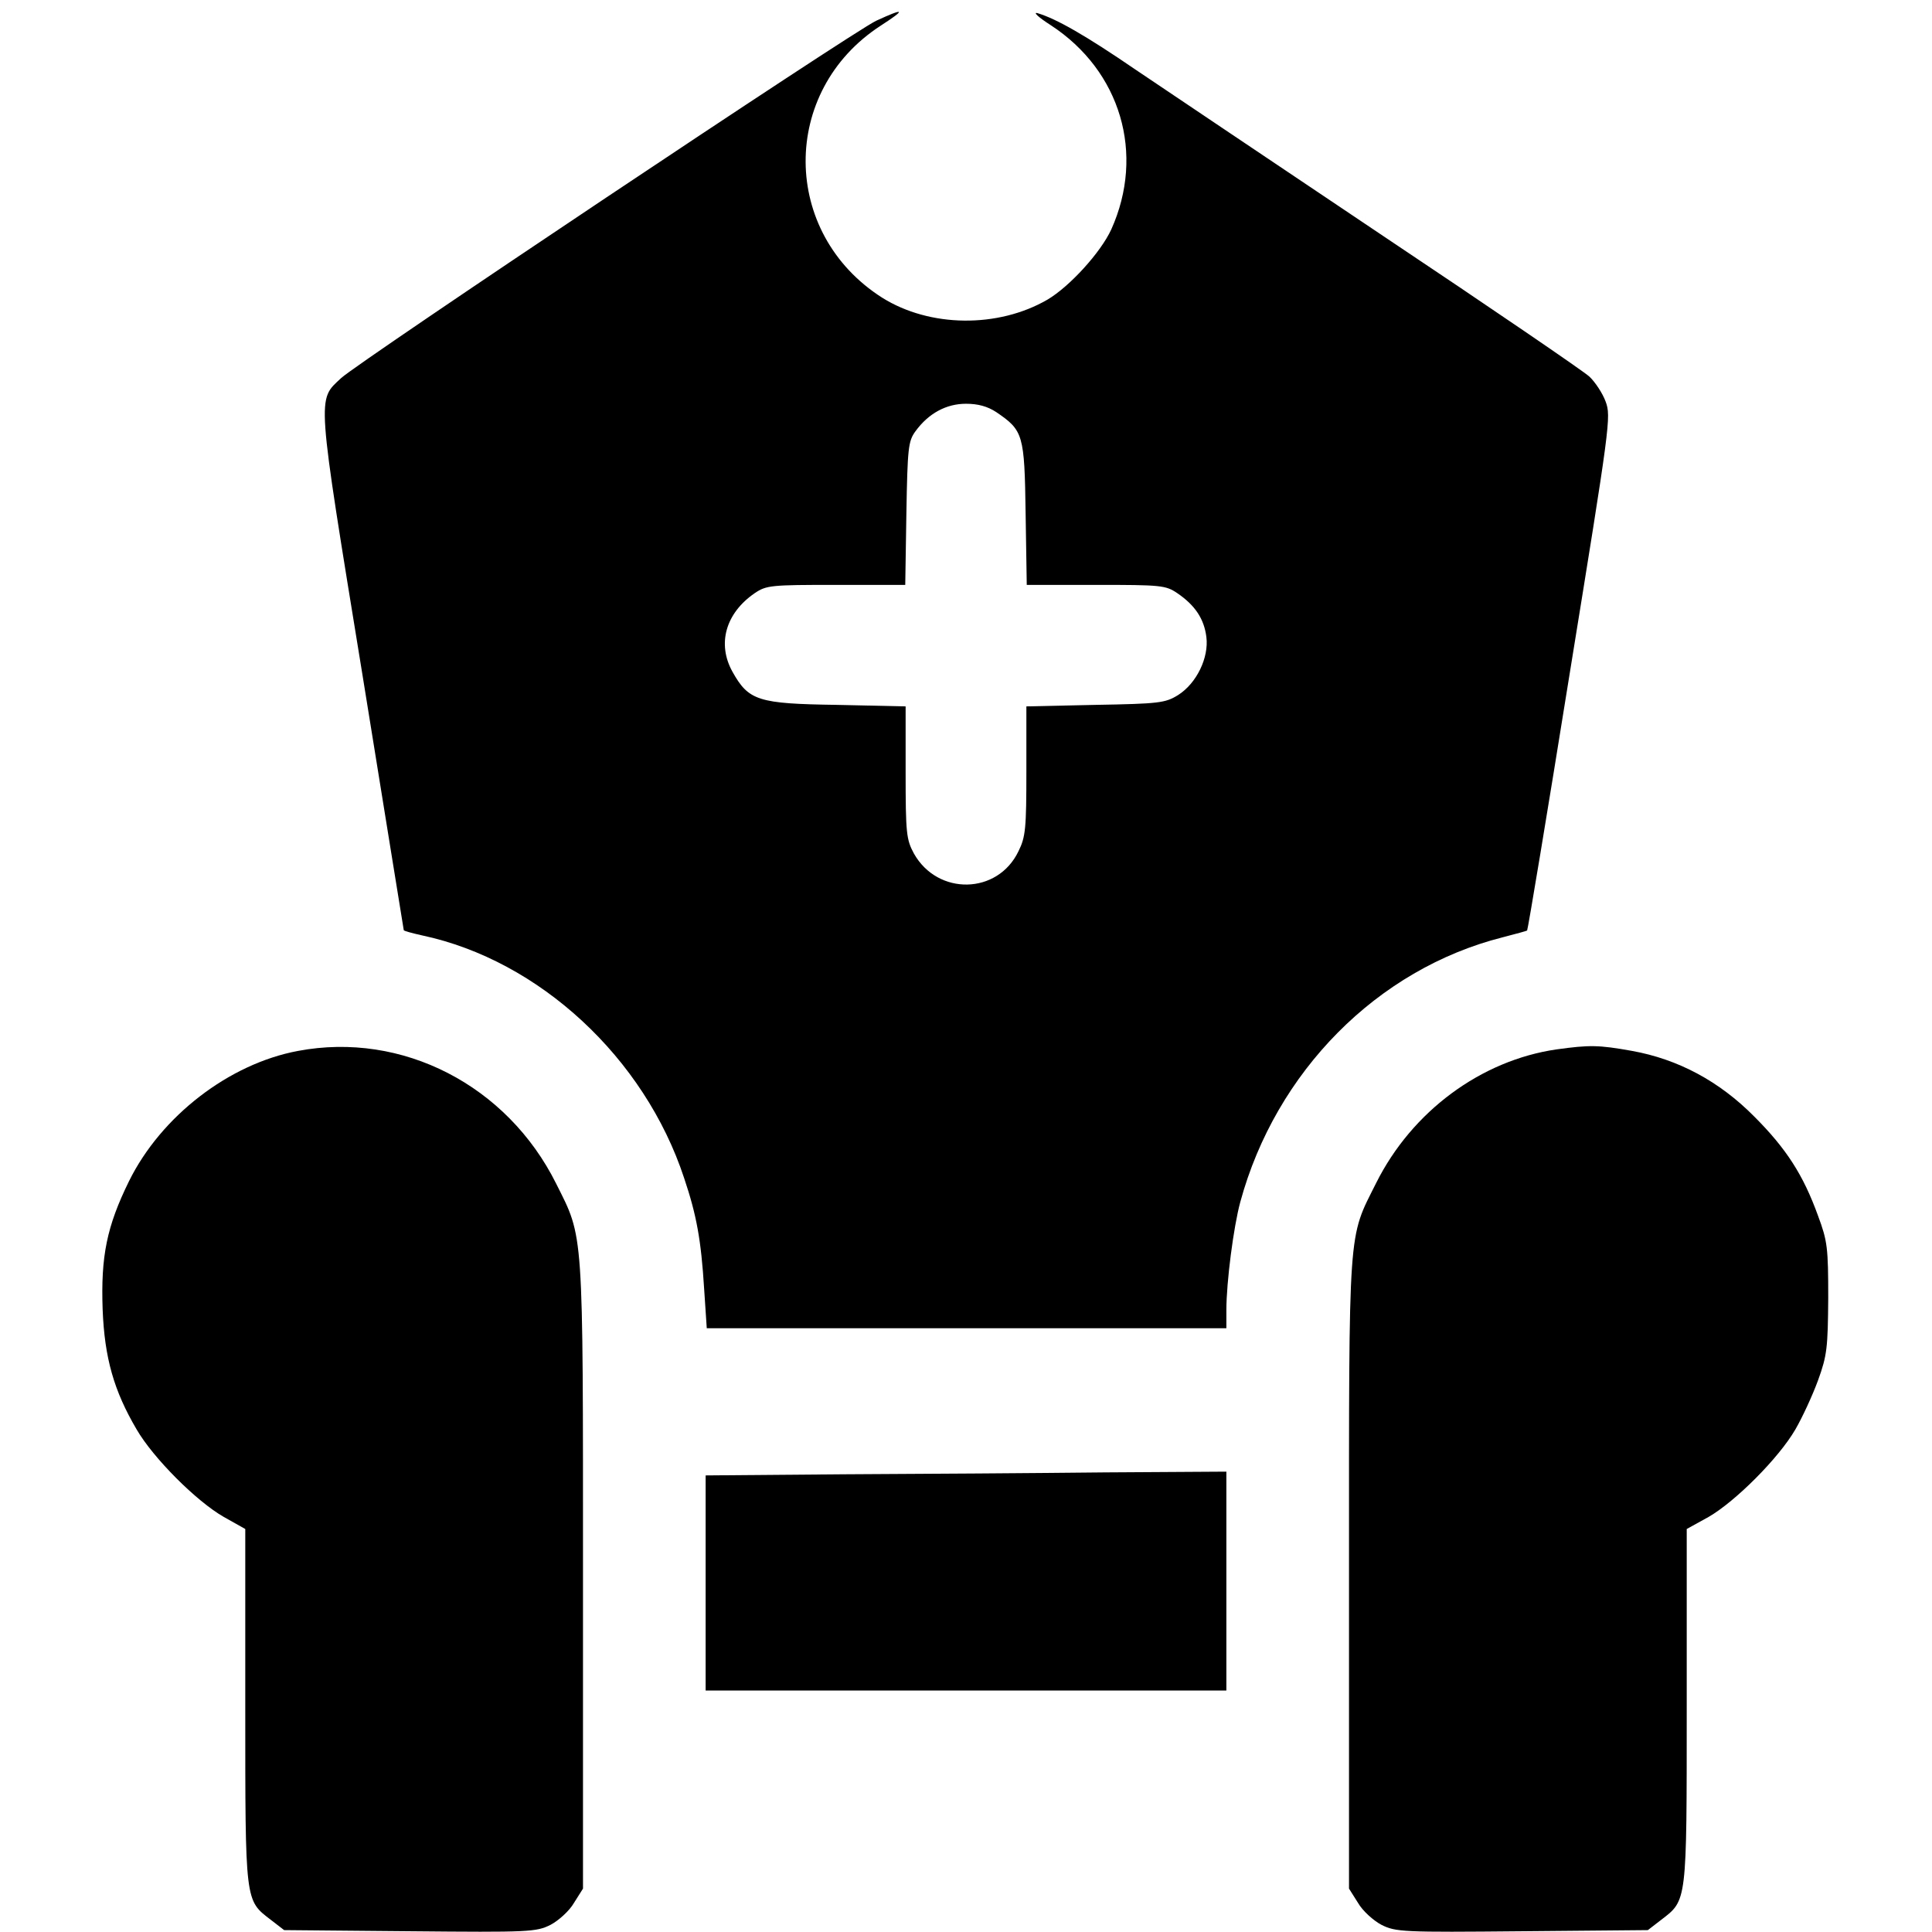
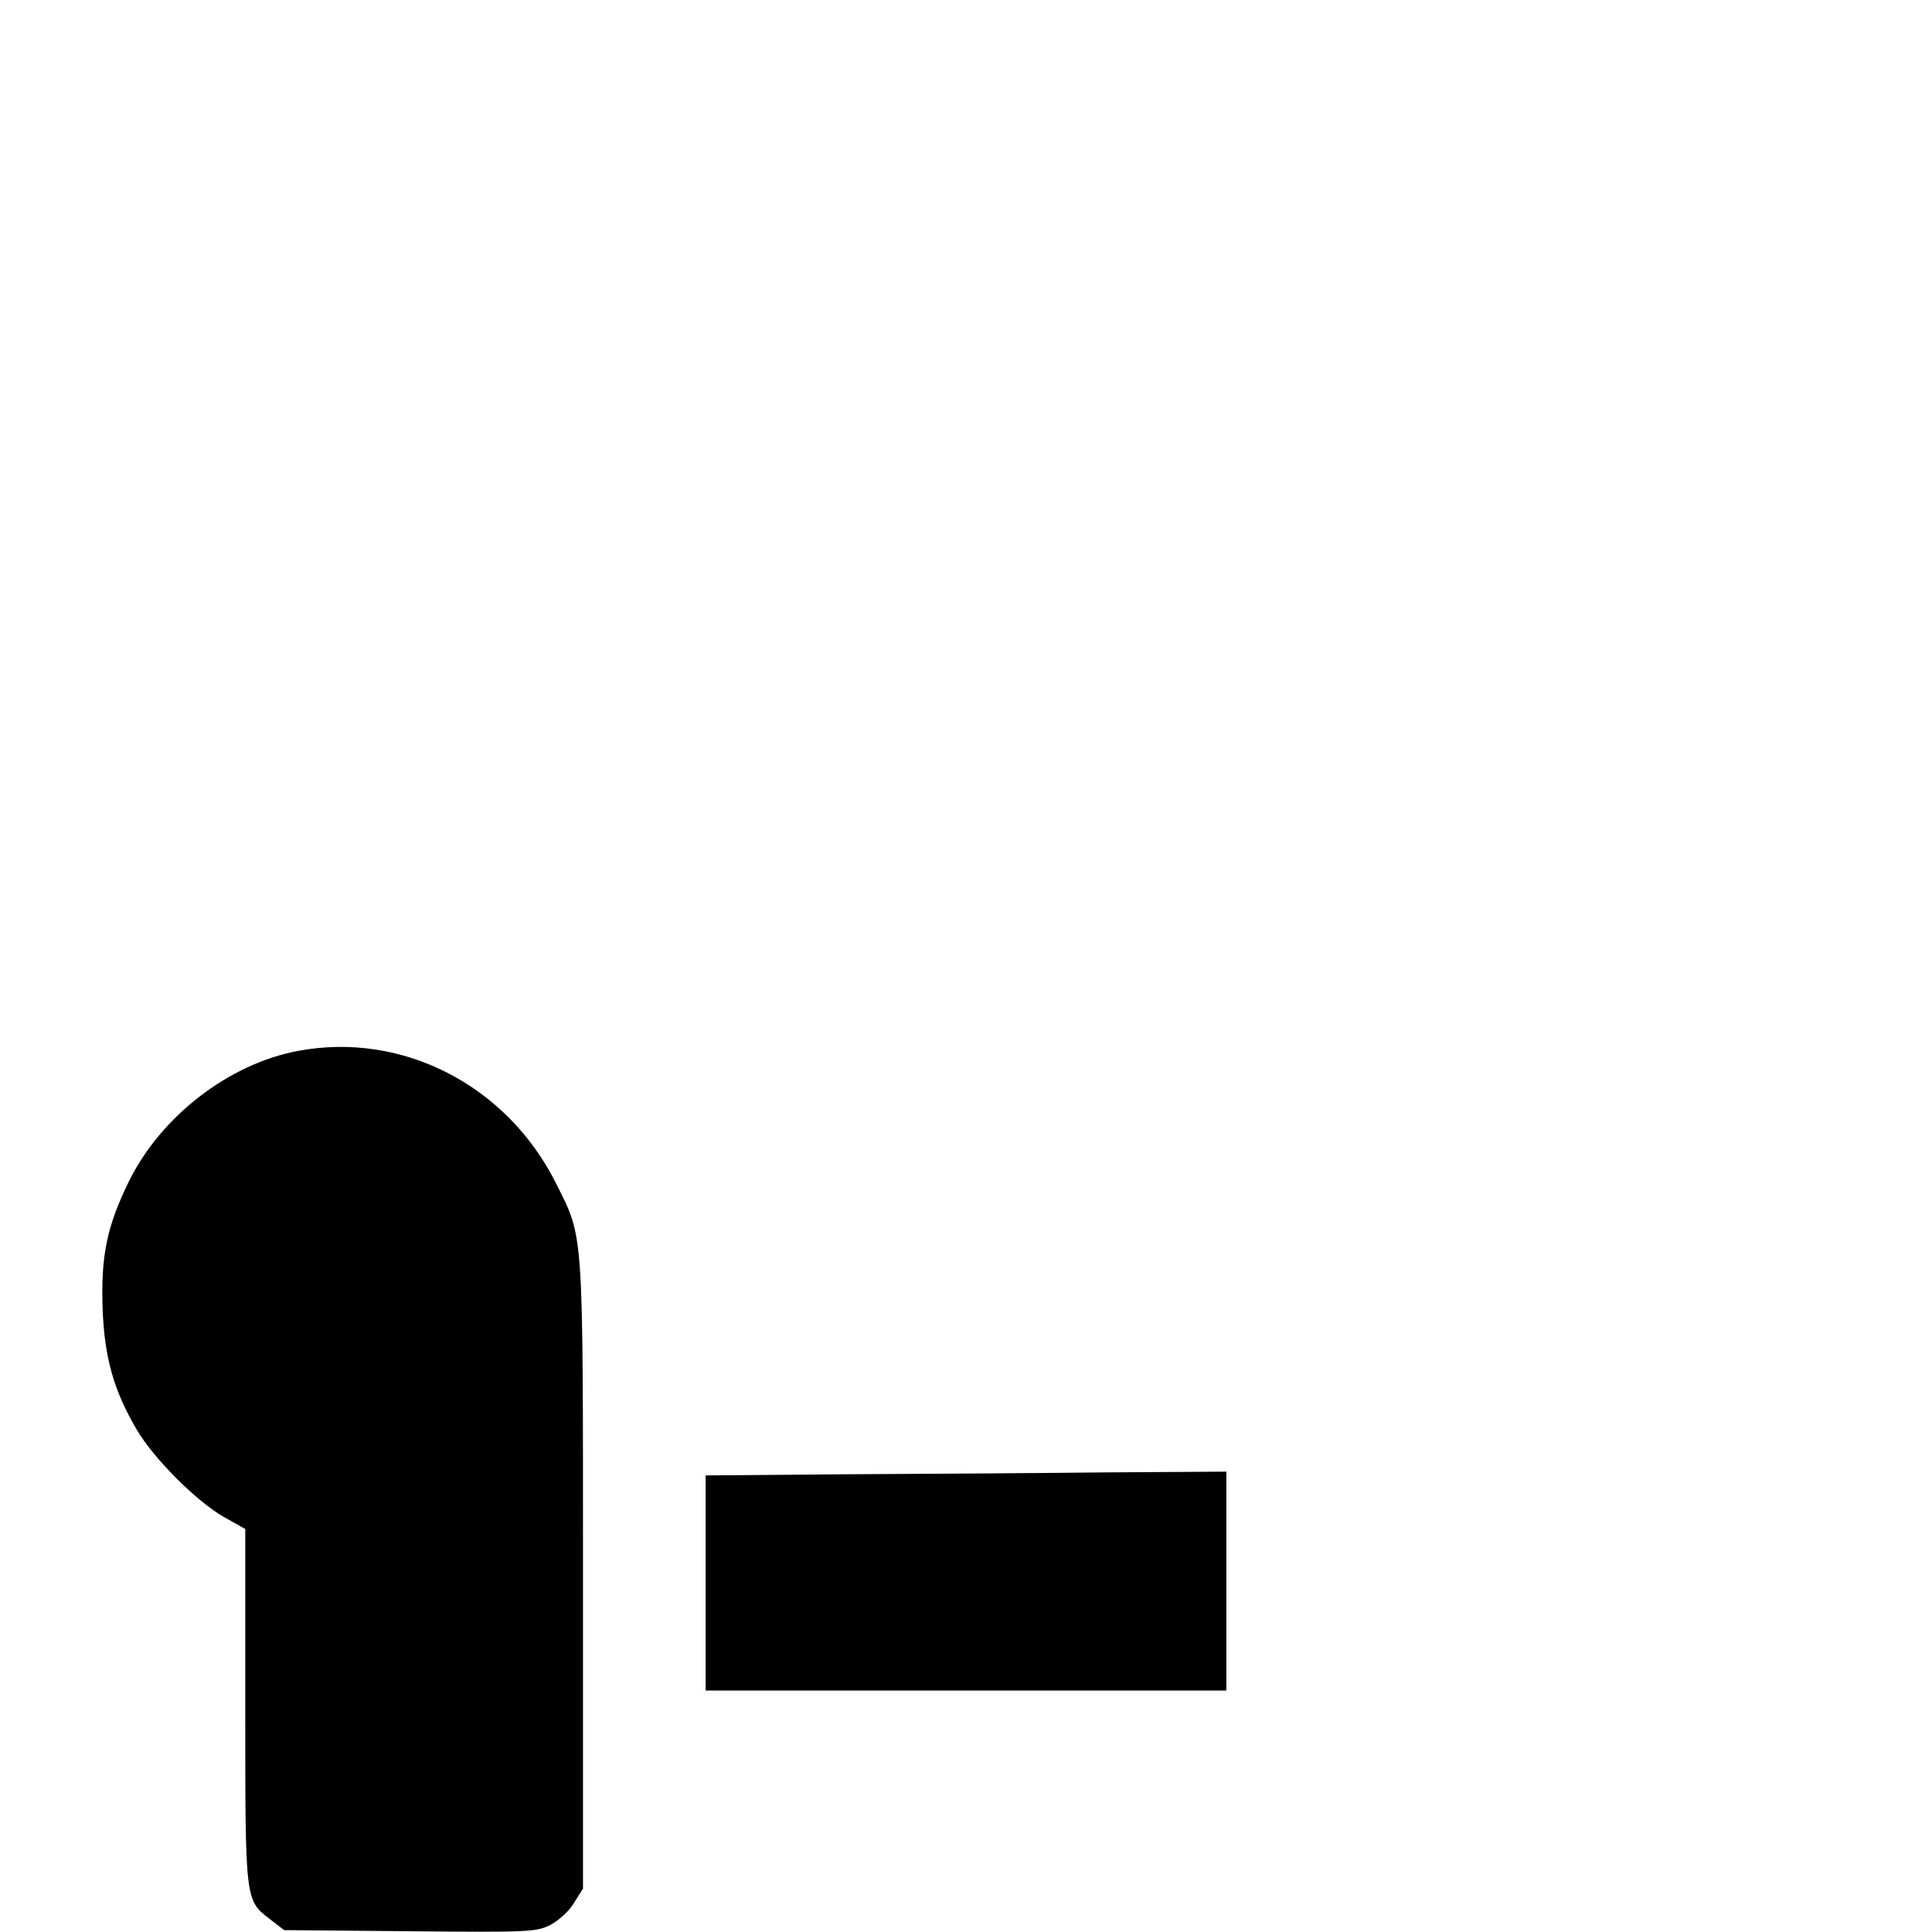
<svg xmlns="http://www.w3.org/2000/svg" version="1.0" width="512pt" height="512pt" viewBox="0 0 512 512" preserveAspectRatio="xMidYMid meet">
  <g transform="translate(0,512) scale(0.1,-0.1)" fill="#000000" stroke="none">
-     <path d="M2322 5065 c-62 -29 -1372 -904 -1418 -947 -64 -60 -66 -34 56 -783 60 -373 110 -679 110 -680 0 -2 22 -8 49 -14 310 -66 589 -324 694 -643 33 -98 45 -164 53 -293 l7 -105 688 0 689 0 0 48 c0 74 19 221 37 287 94 345 363 617 695 701 35 9 64 17 65 18 2 2 53 308 113 682 107 660 110 680 95 720 -8 22 -28 52 -43 66 -15 14 -261 182 -547 373 -286 192 -581 390 -655 440 -133 91 -210 135 -260 150 -14 4 2 -11 35 -32 185 -121 250 -341 160 -541 -28 -61 -110 -151 -169 -186 -131 -76 -312 -74 -438 5 -269 171 -271 548 -4 721 68 44 64 48 -12 13z m318 -1037 c72 -49 75 -59 78 -269 l3 -189 183 0 c173 0 185 -1 216 -22 47 -32 71 -68 77 -116 7 -55 -26 -123 -75 -154 -34 -21 -50 -23 -219 -26 l-183 -4 0 -171 c0 -152 -2 -175 -21 -213 -55 -115 -214 -118 -277 -6 -20 37 -22 53 -22 215 l0 175 -182 4 c-209 3 -234 11 -277 88 -41 74 -18 155 59 208 31 21 43 22 216 22 l183 0 3 189 c3 174 5 192 24 218 35 48 82 73 134 73 32 0 57 -7 80 -22z" />
    <path d="M790 2335 c-183 -34 -363 -173 -448 -345 -59 -120 -75 -199 -70 -340 5 -129 30 -216 90 -318 44 -76 159 -191 231 -232 l57 -32 0 -470 c0 -523 -1 -513 68 -566 l35 -27 333 -3 c317 -3 335 -2 373 17 21 11 50 37 62 58 l24 38 0 830 c0 927 2 892 -71 1038 -130 261 -408 404 -684 352z" />
-     <path d="M4125 2339 c-200 -29 -383 -164 -478 -354 -75 -150 -72 -102 -72 -1035 l0 -835 24 -38 c12 -21 41 -47 62 -58 38 -19 56 -20 373 -17 l333 3 35 27 c69 53 68 43 68 566 l0 470 58 32 c71 41 186 156 230 232 18 31 45 89 60 130 24 66 26 87 27 218 0 133 -2 151 -27 218 -39 108 -84 178 -169 263 -93 94 -202 152 -324 174 -89 16 -113 16 -200 4z" />
    <path d="M2238 1213 l-368 -3 0 -285 0 -285 690 0 690 0 0 290 0 290 -322 -2 c-178 -2 -488 -4 -690 -5z" />
  </g>
</svg>